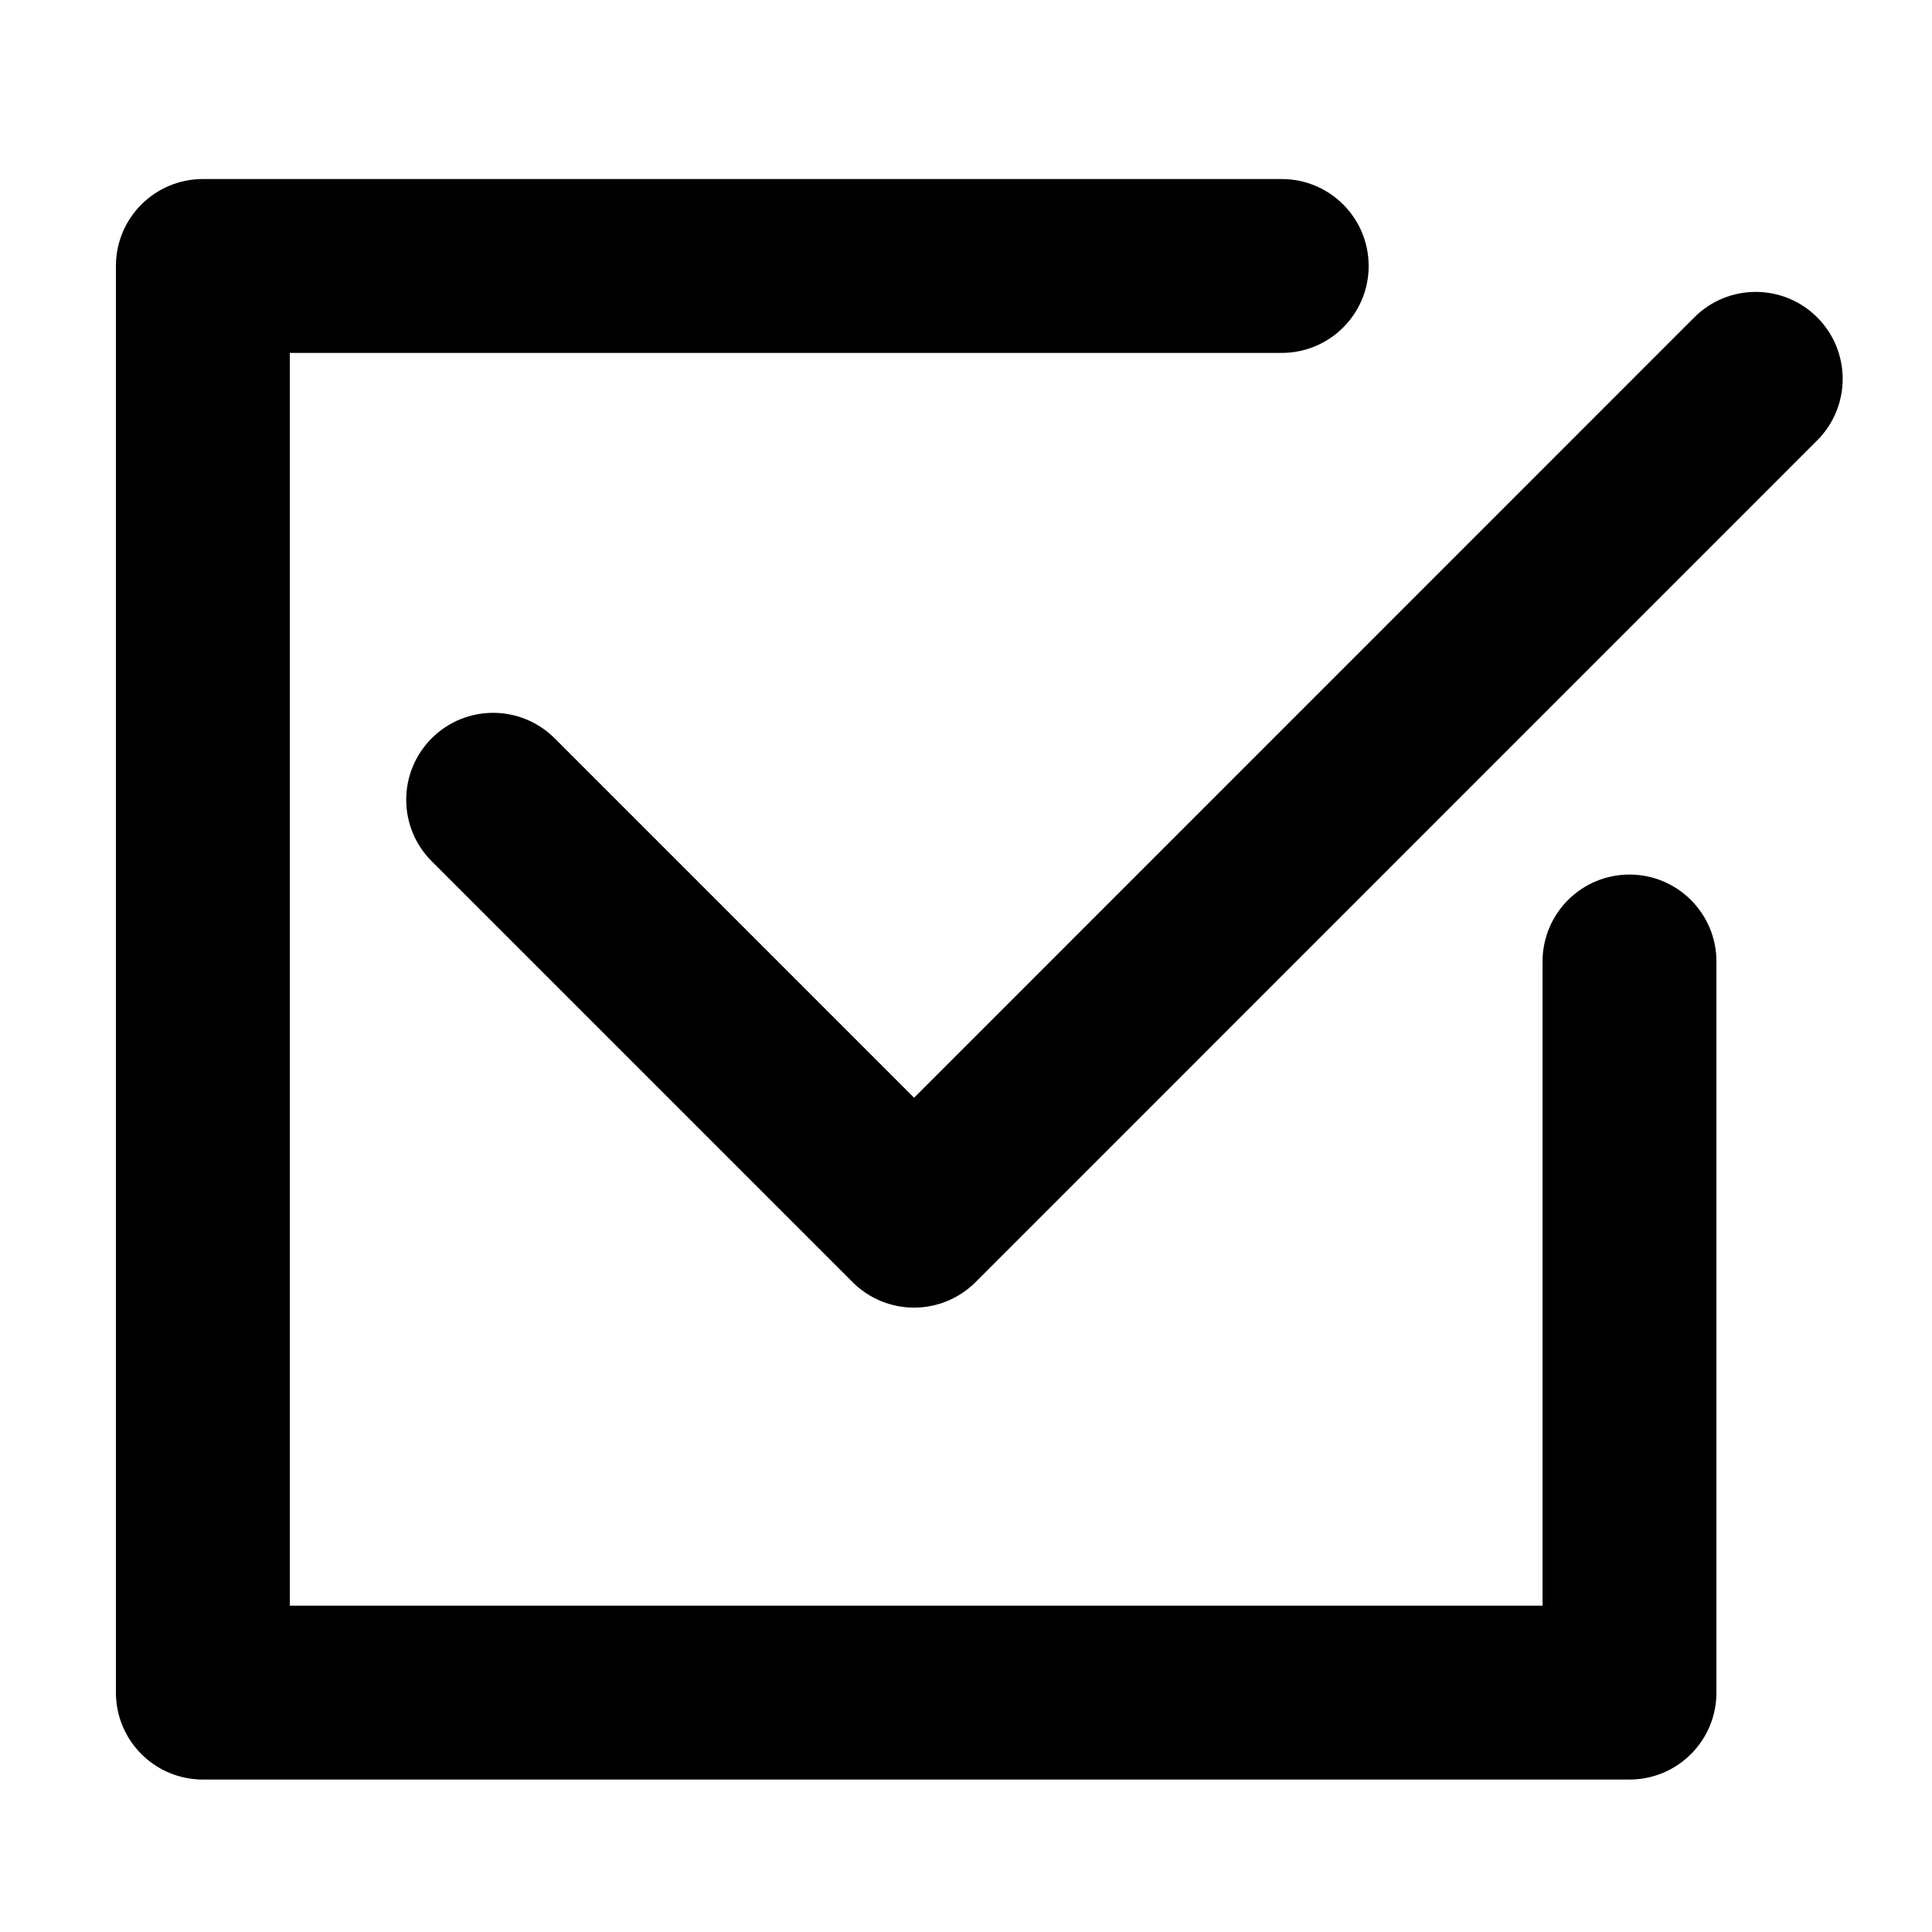
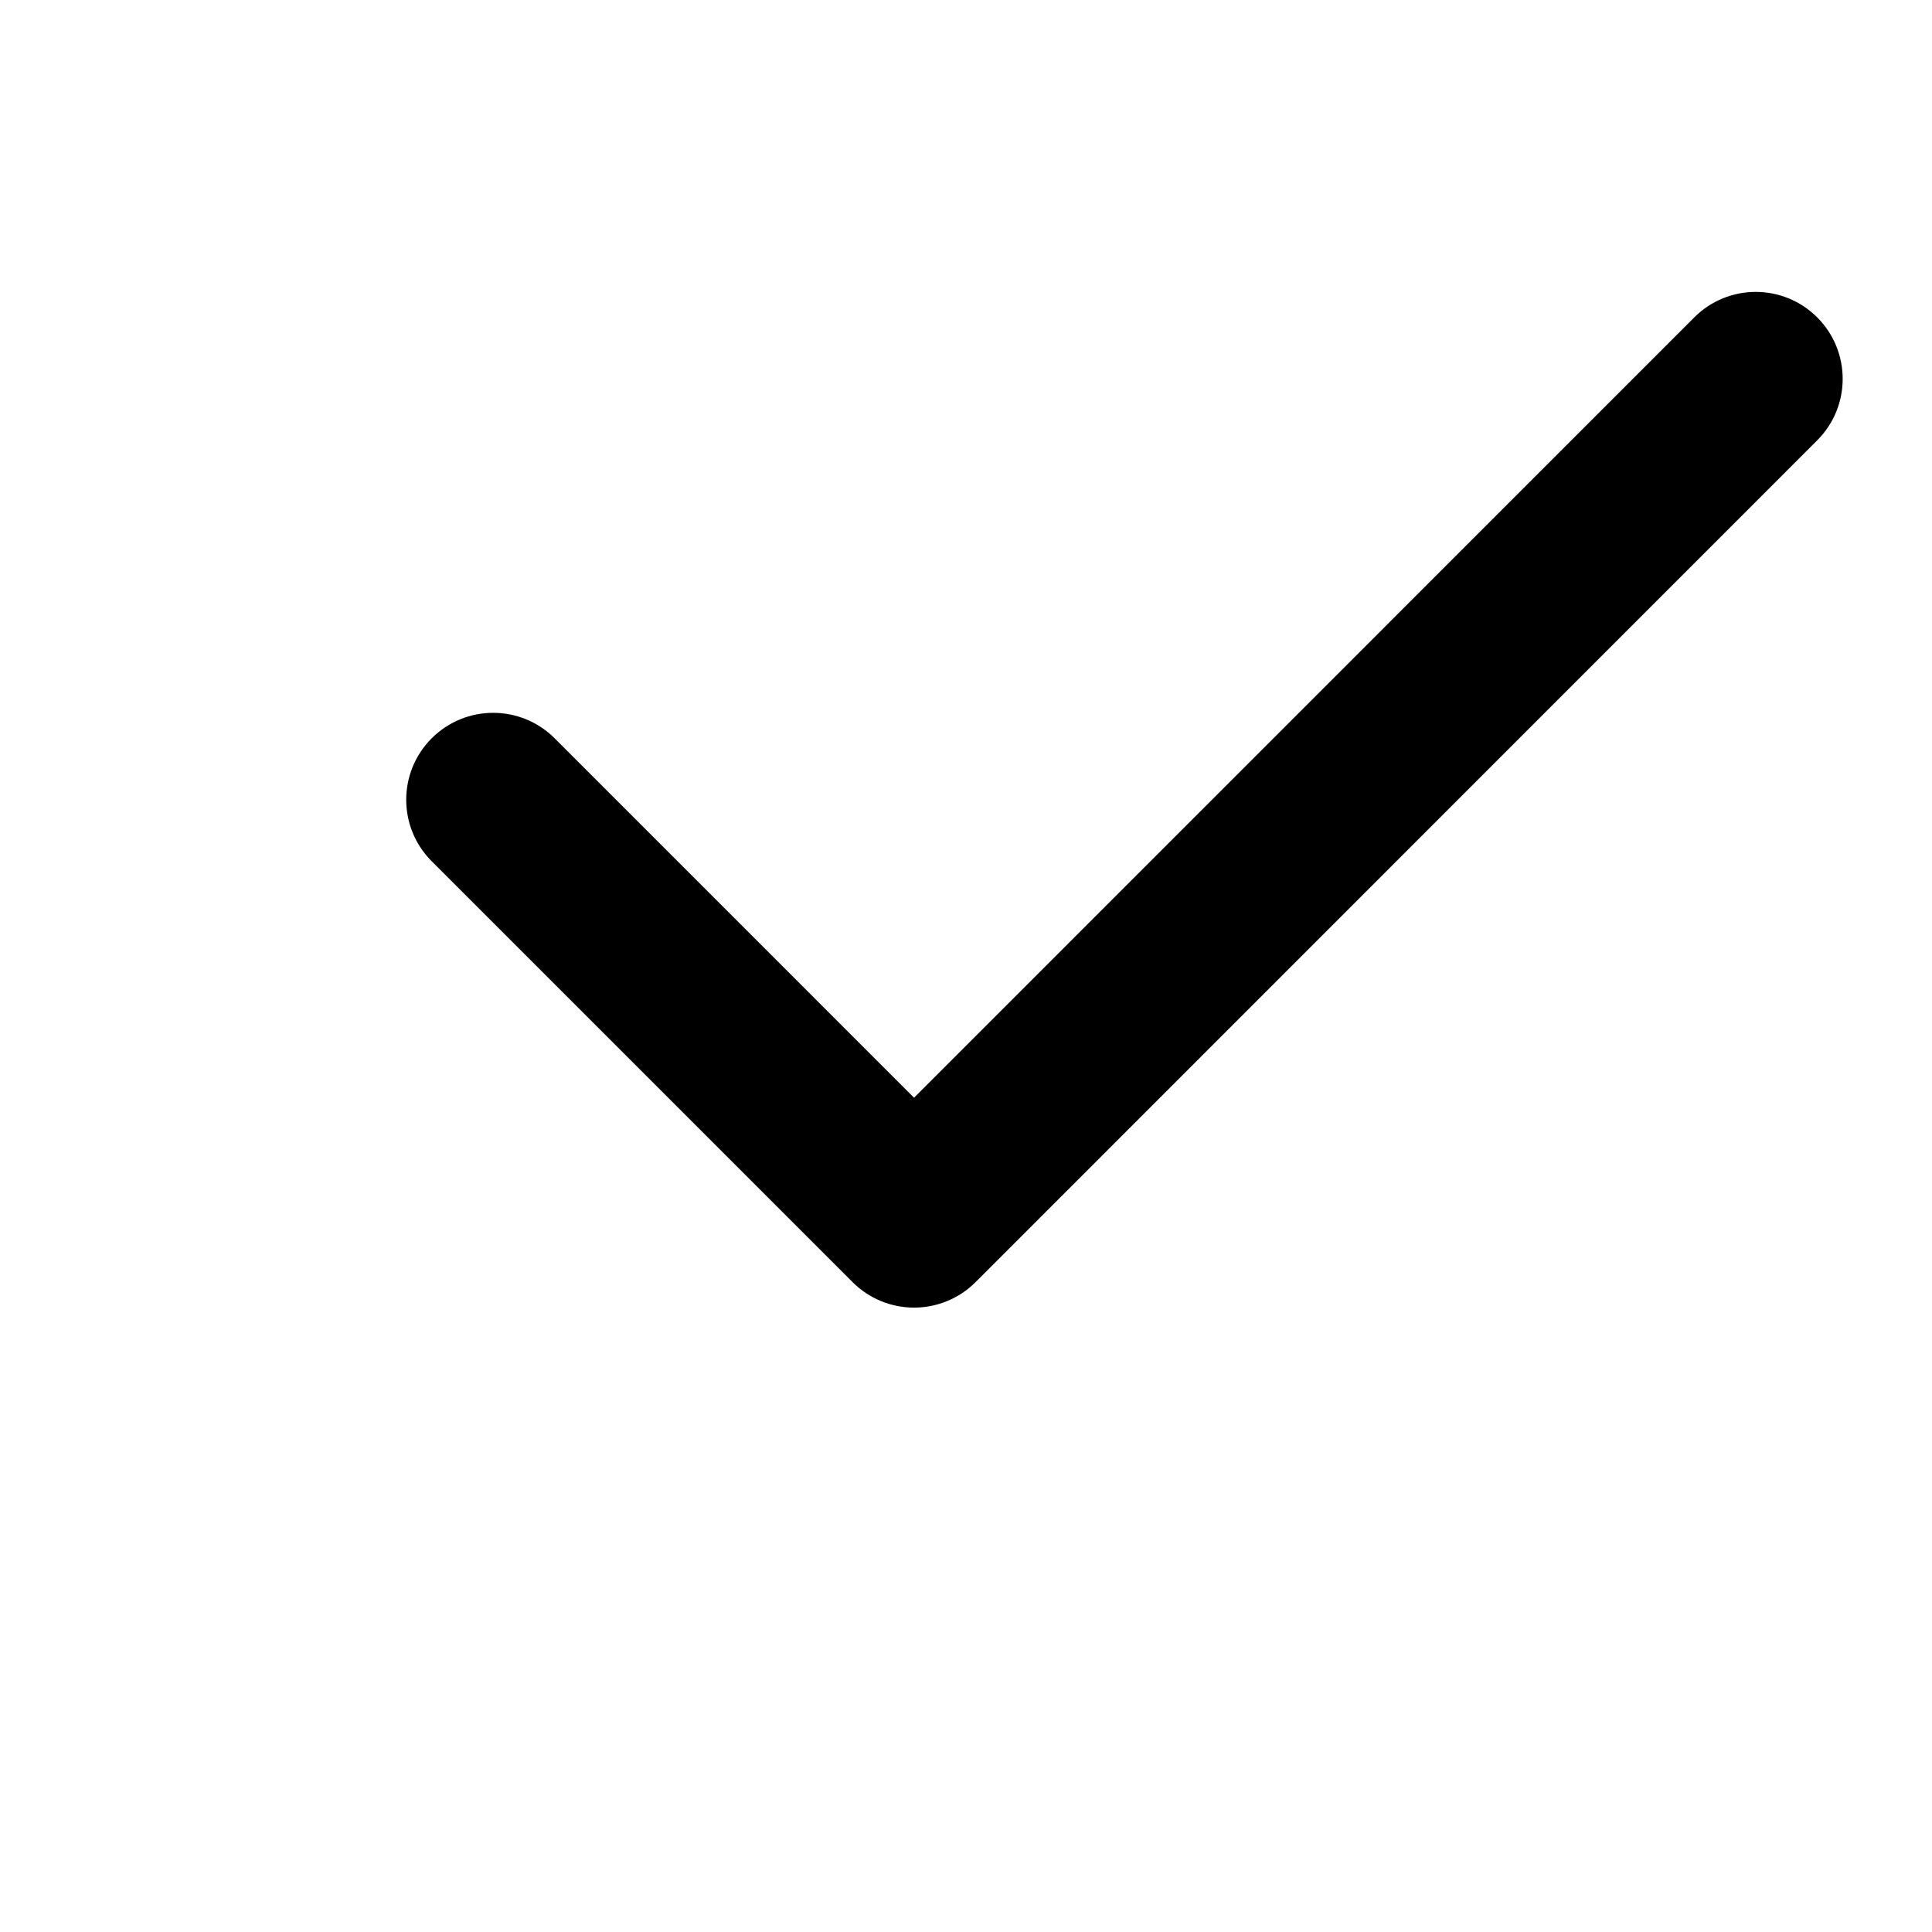
<svg xmlns="http://www.w3.org/2000/svg" id="5e53eac99488b61457e85cdb" width="30px" height="30px" viewBox="0 0 50 50" class="ui-draggable ui-draggable-handle">
  <svg>
    <g transform="scale(0.3) translate(10,10)">
      <path d="M146.764,17.379c-2.93-2.93-7.679-2.929-10.606,0.001L68.852,84.697L37.847,53.691c-2.93-2.929-7.679-2.93-10.606-0.001 c-2.93,2.929-2.93,7.678-0.001,10.606l36.309,36.311c1.407,1.407,3.314,2.197,5.304,2.197c1.989,0,3.897-0.79,5.304-2.197 l72.609-72.622C149.693,25.057,149.693,20.308,146.764,17.379z" />
-       <path d="M130.57,65.445c-4.142,0-7.5,3.357-7.5,7.5v55.57H15V20.445h85.57c4.143,0,7.5-3.357,7.5-7.5c0-4.142-3.357-7.5-7.5-7.5 H7.5c-4.142,0-7.5,3.357-7.5,7.5v123.07c0,4.143,3.358,7.5,7.5,7.5h123.07c4.143,0,7.5-3.357,7.5-7.5v-63.07 C138.07,68.803,134.713,65.445,130.57,65.445z" /> C47.027,18.891,45.617,16.768,42.999,15.659z"/&gt;</g>
+     </g>
  </svg>
</svg>